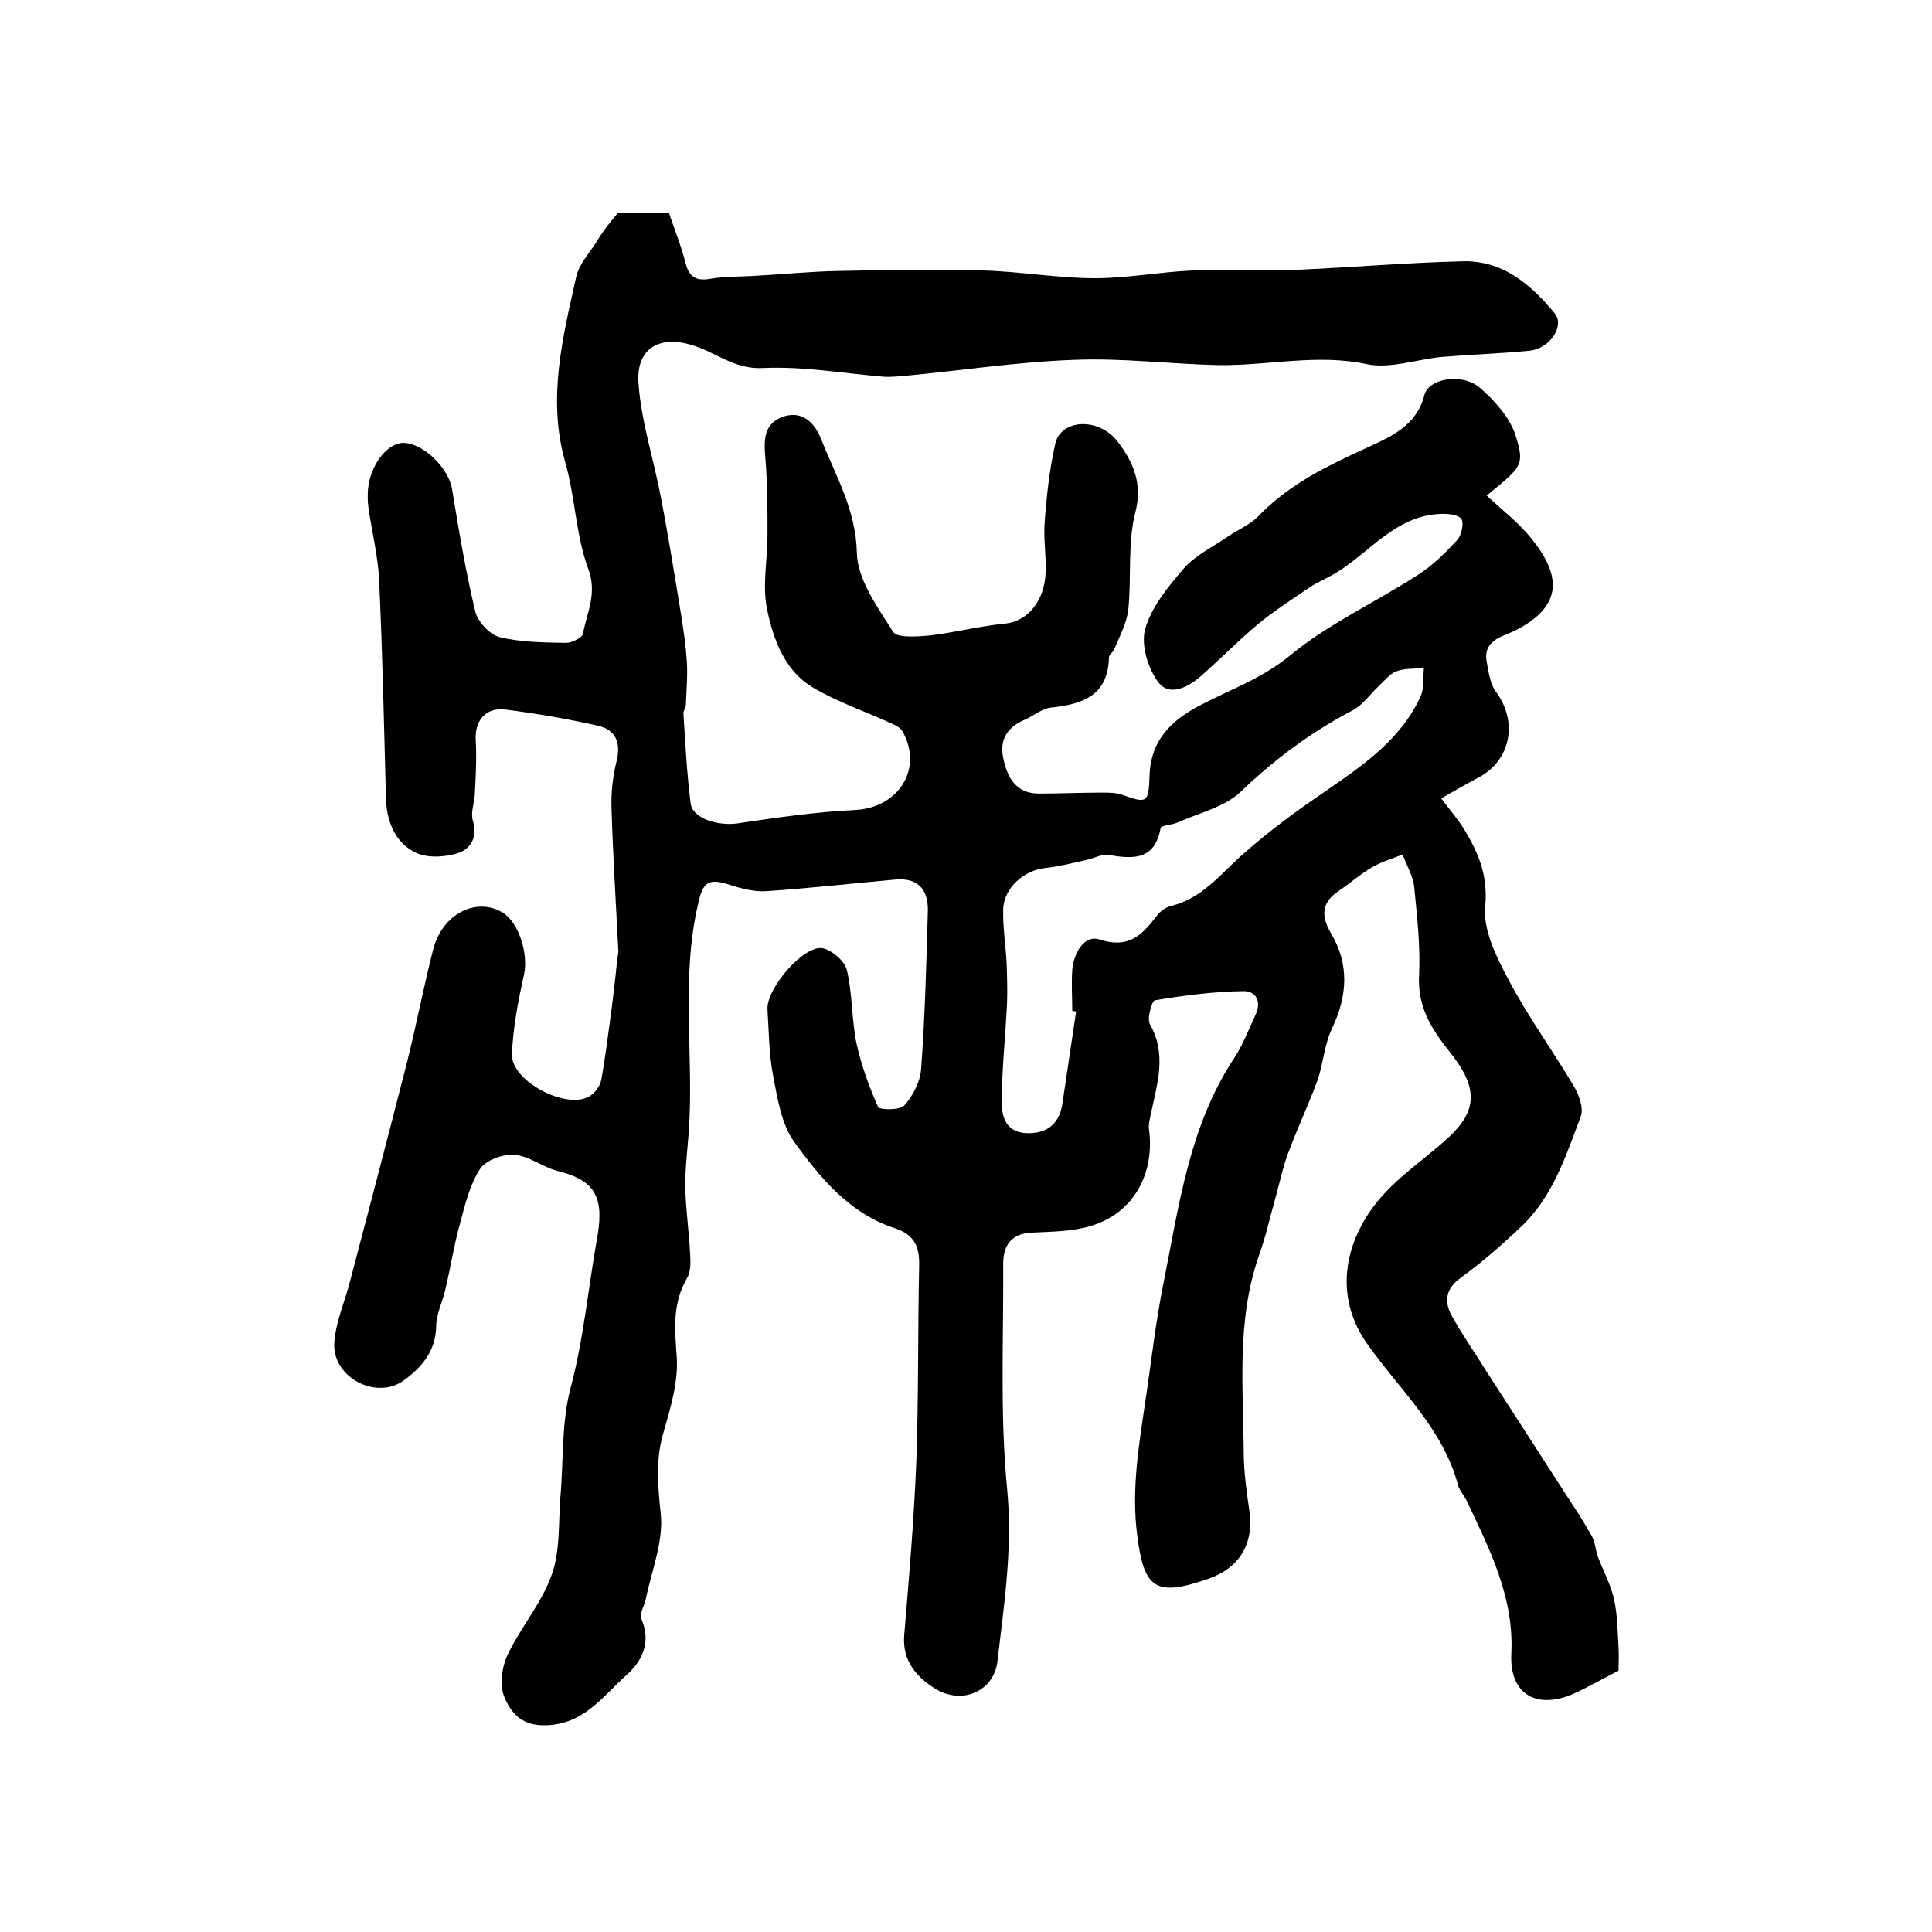
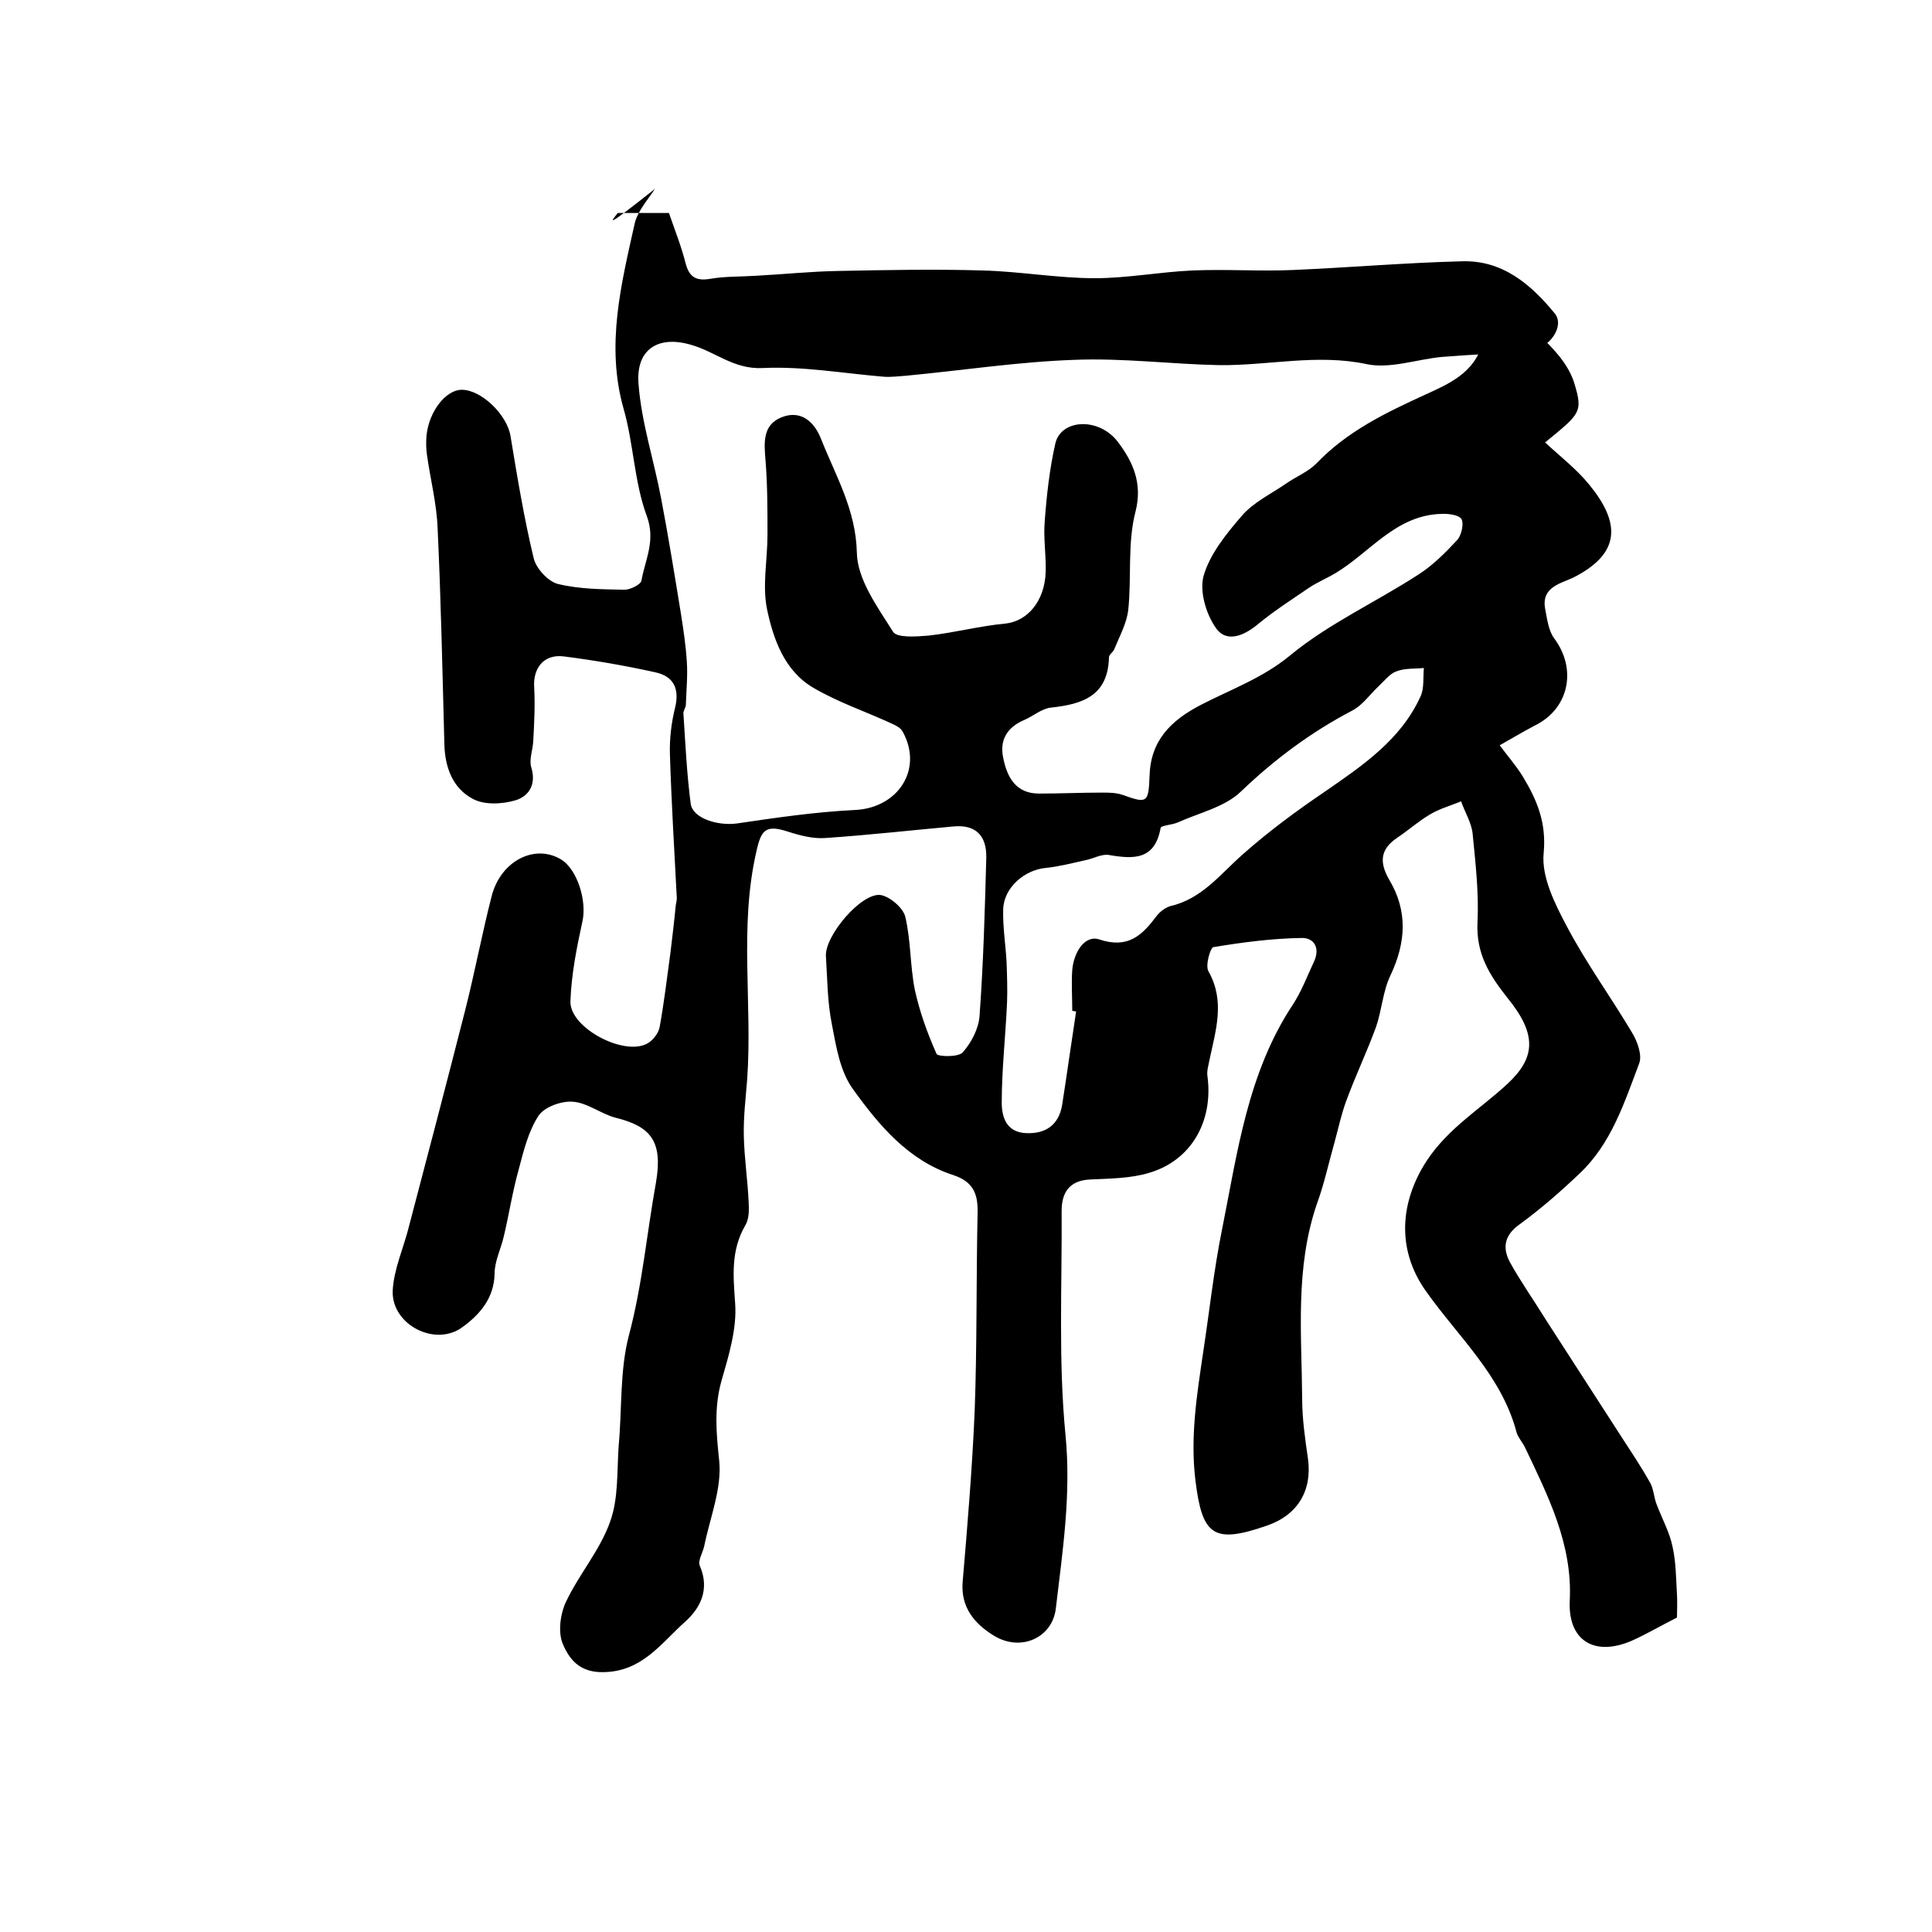
<svg xmlns="http://www.w3.org/2000/svg" version="1.1" id="图层_1" x="0px" y="0px" viewBox="0 0 400 400" style="enable-background:new 0 0 400 400;" xml:space="preserve">
  <style type="text/css">
	.st0{fill:#FFFFFF;}
</style>
  <g>
-     <path d="M127.9,44.1c3.2,0,6.7,0,10.6,0c1.2,3.5,2.6,7,3.5,10.6c0.8,2.9,2.4,3.5,5.2,3c3-0.5,6.1-0.4,9.2-0.6   c5.7-0.3,11.4-0.9,17.1-1c10-0.2,20-0.4,30-0.1c7.7,0.2,15.5,1.6,23.2,1.6c6.7,0,13.4-1.3,20.2-1.6c6.9-0.3,13.9,0.2,20.8-0.1   c11.6-0.5,23.2-1.5,34.9-1.8c8.4-0.3,14.3,4.7,19.3,10.8c2.1,2.6-1,7.2-5.1,7.7c-6.1,0.6-12.2,0.8-18.3,1.3   c-5.2,0.5-10.7,2.5-15.5,1.5c-10.3-2.2-20.3,0.3-30.5,0.2c-10-0.2-20-1.5-30-1.1c-11.7,0.4-23.3,2.2-35,3.3c-1.5,0.1-3,0.3-4.5,0.2   c-8.4-0.7-16.8-2.2-25.1-1.8c-6,0.3-9.8-3.4-14.8-4.8c-6.7-2-11.5,0.8-10.9,8.1c0.6,8,3.2,15.8,4.7,23.8c1.5,7.9,2.8,15.9,4.1,23.9   c0.5,3.2,1,6.5,1.2,9.8c0.2,2.9-0.1,5.9-0.2,8.9c0,0.6-0.6,1.3-0.5,1.9c0.4,6.2,0.7,12.4,1.5,18.6c0.4,3,5.5,4.6,9.5,4.1   c8.1-1.2,16.3-2.4,24.5-2.8c8.9-0.4,14.2-8.4,9.9-16.2c-0.4-0.8-1.4-1.3-2.3-1.7c-5.4-2.5-11.1-4.4-16.2-7.4   c-6-3.5-8.3-10.1-9.6-16.3c-1-4.9,0.1-10.2,0.1-15.4c0-5.1,0-10.2-0.4-15.3c-0.3-3.6-0.7-7.4,3.3-9c4-1.6,6.8,0.9,8.2,4.5   c3,7.6,7.2,14.6,7.4,23.5c0.1,5.6,4.3,11.3,7.5,16.4c0.8,1.3,4.8,1,7.3,0.8c5.4-0.6,10.6-2,16-2.5c4.5-0.5,8.1-4.6,8.3-10.7   c0.1-3.5-0.5-7-0.2-10.5c0.4-5.4,1-10.8,2.2-16.1c1.2-5.1,9.2-5.5,13.1-0.1c2.9,3.9,5,8.3,3.5,14.2c-1.7,6.5-0.8,13.6-1.5,20.3   c-0.3,2.8-1.8,5.5-2.9,8.2c-0.2,0.6-1.1,1.1-1.1,1.7c-0.2,8-5.5,9.7-12,10.4c-1.9,0.2-3.6,1.7-5.4,2.5c-3.6,1.5-5.3,4.1-4.5,7.9   c0.8,4,2.6,7.4,7.4,7.4c4.3,0,8.7-0.2,13-0.2c1.5,0,3,0,4.4,0.5c5,1.8,5.3,1.6,5.5-3.9c0.2-7.3,4.3-11.5,10.7-14.8   c6.2-3.2,12.7-5.5,18.4-10.2c8-6.6,17.7-11,26.5-16.7c3-1.9,5.7-4.6,8.1-7.2c0.9-1,1.4-3.4,0.9-4.3c-0.5-0.9-2.8-1.2-4.3-1.1   c-9.3,0.3-14.6,7.9-21.7,12.2c-1.8,1.1-3.8,1.9-5.6,3.1c-3.5,2.4-7.1,4.7-10.4,7.4c-4.2,3.5-8,7.4-12.1,11c-2.7,2.3-6.5,4.2-8.8,1   c-2.1-2.9-3.5-7.7-2.6-10.9c1.3-4.5,4.7-8.7,7.9-12.4c2.4-2.8,6-4.5,9.2-6.7c2-1.4,4.5-2.4,6.2-4.1c6.4-6.7,14.3-10.5,22.6-14.3   c4.8-2.2,10.3-4.5,11.9-10.9c0.9-3.5,7.8-4.6,11.4-1.6c3.1,2.7,6.3,6.2,7.5,10c1.9,6.2,1.3,6.4-6,12.4c3.1,2.9,6.5,5.5,9.1,8.7   c6.4,7.8,6.8,14.2-3.3,19.3c-2.5,1.2-6.6,1.9-5.8,6.4c0.4,2.1,0.7,4.6,1.9,6.2c4.7,6.3,3.1,14.5-4,18c-2.5,1.3-4.8,2.7-7.3,4.1   c1.6,2.2,3.4,4.2,4.8,6.5c2.9,4.8,4.9,9.5,4.3,15.8c-0.5,4.9,2.3,10.5,4.8,15.2c4,7.6,9.1,14.6,13.5,22c1.1,1.8,2.1,4.6,1.5,6.3   c-3.1,8.2-5.8,16.7-12.4,22.9c-3.9,3.7-8,7.3-12.4,10.5c-3.1,2.2-3.6,4.8-2,7.8c2.2,4,4.9,7.8,7.3,11.7   c5.4,8.4,10.8,16.7,16.2,25.1c1.9,2.9,3.8,5.8,5.5,8.8c0.8,1.4,0.8,3.1,1.4,4.6c1.1,2.9,2.7,5.8,3.3,8.8c0.7,3.2,0.7,6.5,0.9,9.8   c0.1,1.7,0,3.3,0,4.8c-3.4,1.7-6.4,3.5-9.6,4.9c-7.7,3.2-13-0.3-12.6-8.4c0.6-11.7-4.5-21.7-9.3-31.8c-0.5-1-1.4-2-1.7-3   c-3.1-11.9-12.3-20-19-29.6c-5.8-8.4-5.2-18.1,0.4-26.7c4.5-6.8,11.1-10.7,16.7-15.9c5.8-5.4,6.2-10.2,0-17.8   c-3.8-4.8-6.5-9.2-6.2-15.6c0.3-6.1-0.4-12.2-1-18.3c-0.2-2.3-1.6-4.5-2.4-6.8c-2.1,0.9-4.4,1.5-6.4,2.7c-2.4,1.4-4.5,3.3-6.9,4.9   c-3.5,2.4-3.6,5.1-1.6,8.6c3.9,6.5,3.5,13,0.3,19.8c-1.6,3.3-1.8,7.2-3,10.7c-1.9,5.2-4.3,10.2-6.2,15.4c-1,2.7-1.6,5.6-2.4,8.5   c-1.2,4.2-2.1,8.5-3.6,12.6c-4.6,13.3-3.2,27-3.1,40.5c0,4.1,0.6,8.3,1.2,12.4c0.9,6.6-2.1,11.7-8.6,13.9c-11,3.8-13.3,2-14.7-9.4   c-1.1-9,0.3-17.7,1.6-26.5c1.3-8.5,2.2-17,3.9-25.4c3.2-16,5.3-32.4,14.6-46.5c1.8-2.7,3-5.9,4.4-8.9c1.4-2.9,0.1-5.1-2.6-5   c-6.1,0.1-12.2,0.9-18.2,1.9c-0.6,0.1-1.7,3.8-1,5c3.5,6.2,1.5,12.2,0.2,18.4c-0.2,1.1-0.6,2.3-0.4,3.4c1.2,9.2-3.3,17.3-12,19.9   c-3.9,1.2-8.2,1.2-12.3,1.4c-4.3,0.2-5.9,2.7-5.9,6.5c0.1,15.5-0.7,31,0.8,46.4c1.2,12.3-0.6,24-2,35.9c-0.7,6.1-7.3,9.1-12.9,5.6   c-3.9-2.4-6.8-5.8-6.4-11c1-11.8,2-23.7,2.5-35.6c0.5-13.6,0.3-27.2,0.6-40.8c0.1-3.9-0.8-6.5-5-7.9c-9.3-3-15.4-10.3-20.8-17.8   c-2.7-3.7-3.5-8.9-4.4-13.6c-0.9-4.5-0.9-9.2-1.2-13.9c-0.3-4.2,7.3-13.2,11.3-12.7c1.9,0.3,4.6,2.6,5.1,4.4c1.2,4.9,1,10.2,2,15.2   c1,4.6,2.6,9,4.5,13.3c0.3,0.6,4.5,0.7,5.4-0.3c1.8-2,3.3-4.9,3.5-7.5c0.8-10.9,1.1-21.9,1.4-32.8c0.1-4.5-2.1-6.9-6.7-6.5   c-8.9,0.8-17.7,1.8-26.6,2.4c-2.5,0.2-5.2-0.5-7.7-1.3c-4.6-1.5-5.6-0.5-6.6,4.1c-3.6,15.6-0.8,31.4-1.9,47.1   c-0.3,3.9-0.8,7.9-0.7,11.8c0.1,4.6,0.8,9.1,1,13.7c0.1,1.6,0.1,3.5-0.7,4.8c-3,5.2-2.5,10.4-2.1,16.1c0.4,5.2-1.3,10.8-2.8,16   c-1.6,5.6-1.1,10.9-0.5,16.6c0.6,5.7-1.9,11.8-3.1,17.7c-0.3,1.4-1.4,3.1-0.9,4.1c2.1,4.9,0.1,8.8-3.2,11.7   c-4.9,4.4-8.8,10.2-16.8,10.3c-5,0.1-7.1-2.8-8.4-5.9c-1-2.4-0.5-6.2,0.7-8.7c2.7-5.7,7-10.6,9.1-16.5c1.8-4.9,1.4-10.6,1.8-15.9   c0.7-7.6,0.2-15.4,2.1-22.7c2.8-10.5,3.7-21.1,5.6-31.6c1.5-8.7-1.1-11.7-8.4-13.5c-3-0.8-5.8-3.1-8.8-3.3   c-2.4-0.2-5.9,1.1-7.1,2.9c-2.1,3.2-3.1,7.3-4.1,11.1c-1.3,4.6-2,9.3-3.1,13.9c-0.6,2.6-1.9,5.1-1.9,7.7c-0.1,5.1-3.1,8.5-6.7,11.1   c-5.6,4.1-14.6-0.5-14.4-7.5c0.2-4.5,2.3-9,3.4-13.5c3.9-14.8,7.8-29.7,11.6-44.6c2-7.9,3.5-15.9,5.5-23.7   c1.9-7.3,8.9-10.8,14.3-7.6c3.5,2.1,5.4,8.7,4.5,12.8c-1.2,5.5-2.3,11-2.5,16.6c-0.2,5.5,11.2,11.5,16,8.7c1.2-0.7,2.3-2.2,2.5-3.5   c0.9-5,1.5-10.1,2.2-15.2c0.4-3.3,0.8-6.6,1.1-9.8c0.1-0.7,0.3-1.3,0.2-2c-0.5-9.8-1.1-19.5-1.4-29.3c-0.1-3.3,0.3-6.6,1.1-9.8   c0.9-3.9-0.4-6.4-4.1-7.2c-6.3-1.4-12.7-2.5-19-3.3c-4.1-0.5-6.4,2.4-6.1,6.5c0.2,3.7,0,7.4-0.2,11.1c-0.1,1.8-0.9,3.8-0.4,5.4   c1.1,3.6-0.6,6-3.3,6.8c-2.7,0.8-6.4,1-8.8-0.3c-4.2-2.2-5.8-6.6-5.9-11.4c-0.4-14.9-0.7-29.8-1.4-44.7c-0.2-5.1-1.5-10.1-2.2-15.1   c-0.2-1.3-0.2-2.7-0.1-4c0.5-5,4-9.5,7.3-9.5c4.1,0,9.4,5.2,10.1,9.6c1.4,8.5,2.8,17,4.8,25.3c0.5,2.1,3,4.8,5,5.3   c4.5,1.1,9.2,1.1,13.8,1.2c1.2,0,3.4-1.1,3.5-1.9c0.8-4.4,3-8.3,1.1-13.4c-2.6-7-2.7-14.9-4.8-22.2c-3.7-13.1-0.5-25.7,2.3-38.3   c0.6-2.6,2.7-4.9,4.2-7.2C125,47.5,126.4,46,127.9,44.1z M222.8,209.4c-0.3,0-0.5-0.1-0.8-0.1c0-2.8-0.2-5.7,0-8.5   c0.3-3.5,2.5-7.3,5.6-6.3c6,2,8.9-0.9,11.9-4.9c0.7-0.9,1.8-1.7,2.8-2c6.6-1.5,10.4-6.7,15.1-10.8c5.3-4.7,11-8.9,16.9-12.9   c7.8-5.4,15.7-10.7,19.8-19.7c0.8-1.7,0.5-3.9,0.7-5.9c-1.9,0.2-3.9,0-5.7,0.7c-1.4,0.5-2.5,2-3.7,3.1c-1.8,1.7-3.3,3.9-5.4,5   c-8.6,4.5-16.1,10.1-23.1,16.8c-3.3,3.2-8.7,4.4-13.1,6.4c-1.2,0.5-3.4,0.6-3.5,1.1c-1.2,6.7-5.6,6.5-10.8,5.6   c-1.5-0.2-3.2,0.8-4.8,1.1c-2.7,0.6-5.4,1.3-8.2,1.6c-4.4,0.4-8.7,4.1-8.8,8.6c-0.1,3.6,0.5,7.3,0.7,10.9c0.1,2.8,0.2,5.6,0.1,8.3   c-0.3,6.9-1.1,13.9-1.1,20.8c0,2.9,0.9,6.1,5,6.3c4.1,0.2,6.8-1.7,7.5-5.8C220.9,222.4,221.8,215.9,222.8,209.4z" />
+     <path d="M127.9,44.1c3.2,0,6.7,0,10.6,0c1.2,3.5,2.6,7,3.5,10.6c0.8,2.9,2.4,3.5,5.2,3c3-0.5,6.1-0.4,9.2-0.6   c5.7-0.3,11.4-0.9,17.1-1c10-0.2,20-0.4,30-0.1c7.7,0.2,15.5,1.6,23.2,1.6c6.7,0,13.4-1.3,20.2-1.6c6.9-0.3,13.9,0.2,20.8-0.1   c11.6-0.5,23.2-1.5,34.9-1.8c8.4-0.3,14.3,4.7,19.3,10.8c2.1,2.6-1,7.2-5.1,7.7c-6.1,0.6-12.2,0.8-18.3,1.3   c-5.2,0.5-10.7,2.5-15.5,1.5c-10.3-2.2-20.3,0.3-30.5,0.2c-10-0.2-20-1.5-30-1.1c-11.7,0.4-23.3,2.2-35,3.3c-1.5,0.1-3,0.3-4.5,0.2   c-8.4-0.7-16.8-2.2-25.1-1.8c-6,0.3-9.8-3.4-14.8-4.8c-6.7-2-11.5,0.8-10.9,8.1c0.6,8,3.2,15.8,4.7,23.8c1.5,7.9,2.8,15.9,4.1,23.9   c0.5,3.2,1,6.5,1.2,9.8c0.2,2.9-0.1,5.9-0.2,8.9c0,0.6-0.6,1.3-0.5,1.9c0.4,6.2,0.7,12.4,1.5,18.6c0.4,3,5.5,4.6,9.5,4.1   c8.1-1.2,16.3-2.4,24.5-2.8c8.9-0.4,14.2-8.4,9.9-16.2c-0.4-0.8-1.4-1.3-2.3-1.7c-5.4-2.5-11.1-4.4-16.2-7.4   c-6-3.5-8.3-10.1-9.6-16.3c-1-4.9,0.1-10.2,0.1-15.4c0-5.1,0-10.2-0.4-15.3c-0.3-3.6-0.7-7.4,3.3-9c4-1.6,6.8,0.9,8.2,4.5   c3,7.6,7.2,14.6,7.4,23.5c0.1,5.6,4.3,11.3,7.5,16.4c0.8,1.3,4.8,1,7.3,0.8c5.4-0.6,10.6-2,16-2.5c4.5-0.5,8.1-4.6,8.3-10.7   c0.1-3.5-0.5-7-0.2-10.5c0.4-5.4,1-10.8,2.2-16.1c1.2-5.1,9.2-5.5,13.1-0.1c2.9,3.9,5,8.3,3.5,14.2c-1.7,6.5-0.8,13.6-1.5,20.3   c-0.3,2.8-1.8,5.5-2.9,8.2c-0.2,0.6-1.1,1.1-1.1,1.7c-0.2,8-5.5,9.7-12,10.4c-1.9,0.2-3.6,1.7-5.4,2.5c-3.6,1.5-5.3,4.1-4.5,7.9   c0.8,4,2.6,7.4,7.4,7.4c4.3,0,8.7-0.2,13-0.2c1.5,0,3,0,4.4,0.5c5,1.8,5.3,1.6,5.5-3.9c0.2-7.3,4.3-11.5,10.7-14.8   c6.2-3.2,12.7-5.5,18.4-10.2c8-6.6,17.7-11,26.5-16.7c3-1.9,5.7-4.6,8.1-7.2c0.9-1,1.4-3.4,0.9-4.3c-0.5-0.9-2.8-1.2-4.3-1.1   c-9.3,0.3-14.6,7.9-21.7,12.2c-1.8,1.1-3.8,1.9-5.6,3.1c-3.5,2.4-7.1,4.7-10.4,7.4c-2.7,2.3-6.5,4.2-8.8,1   c-2.1-2.9-3.5-7.7-2.6-10.9c1.3-4.5,4.7-8.7,7.9-12.4c2.4-2.8,6-4.5,9.2-6.7c2-1.4,4.5-2.4,6.2-4.1c6.4-6.7,14.3-10.5,22.6-14.3   c4.8-2.2,10.3-4.5,11.9-10.9c0.9-3.5,7.8-4.6,11.4-1.6c3.1,2.7,6.3,6.2,7.5,10c1.9,6.2,1.3,6.4-6,12.4c3.1,2.9,6.5,5.5,9.1,8.7   c6.4,7.8,6.8,14.2-3.3,19.3c-2.5,1.2-6.6,1.9-5.8,6.4c0.4,2.1,0.7,4.6,1.9,6.2c4.7,6.3,3.1,14.5-4,18c-2.5,1.3-4.8,2.7-7.3,4.1   c1.6,2.2,3.4,4.2,4.8,6.5c2.9,4.8,4.9,9.5,4.3,15.8c-0.5,4.9,2.3,10.5,4.8,15.2c4,7.6,9.1,14.6,13.5,22c1.1,1.8,2.1,4.6,1.5,6.3   c-3.1,8.2-5.8,16.7-12.4,22.9c-3.9,3.7-8,7.3-12.4,10.5c-3.1,2.2-3.6,4.8-2,7.8c2.2,4,4.9,7.8,7.3,11.7   c5.4,8.4,10.8,16.7,16.2,25.1c1.9,2.9,3.8,5.8,5.5,8.8c0.8,1.4,0.8,3.1,1.4,4.6c1.1,2.9,2.7,5.8,3.3,8.8c0.7,3.2,0.7,6.5,0.9,9.8   c0.1,1.7,0,3.3,0,4.8c-3.4,1.7-6.4,3.5-9.6,4.9c-7.7,3.2-13-0.3-12.6-8.4c0.6-11.7-4.5-21.7-9.3-31.8c-0.5-1-1.4-2-1.7-3   c-3.1-11.9-12.3-20-19-29.6c-5.8-8.4-5.2-18.1,0.4-26.7c4.5-6.8,11.1-10.7,16.7-15.9c5.8-5.4,6.2-10.2,0-17.8   c-3.8-4.8-6.5-9.2-6.2-15.6c0.3-6.1-0.4-12.2-1-18.3c-0.2-2.3-1.6-4.5-2.4-6.8c-2.1,0.9-4.4,1.5-6.4,2.7c-2.4,1.4-4.5,3.3-6.9,4.9   c-3.5,2.4-3.6,5.1-1.6,8.6c3.9,6.5,3.5,13,0.3,19.8c-1.6,3.3-1.8,7.2-3,10.7c-1.9,5.2-4.3,10.2-6.2,15.4c-1,2.7-1.6,5.6-2.4,8.5   c-1.2,4.2-2.1,8.5-3.6,12.6c-4.6,13.3-3.2,27-3.1,40.5c0,4.1,0.6,8.3,1.2,12.4c0.9,6.6-2.1,11.7-8.6,13.9c-11,3.8-13.3,2-14.7-9.4   c-1.1-9,0.3-17.7,1.6-26.5c1.3-8.5,2.2-17,3.9-25.4c3.2-16,5.3-32.4,14.6-46.5c1.8-2.7,3-5.9,4.4-8.9c1.4-2.9,0.1-5.1-2.6-5   c-6.1,0.1-12.2,0.9-18.2,1.9c-0.6,0.1-1.7,3.8-1,5c3.5,6.2,1.5,12.2,0.2,18.4c-0.2,1.1-0.6,2.3-0.4,3.4c1.2,9.2-3.3,17.3-12,19.9   c-3.9,1.2-8.2,1.2-12.3,1.4c-4.3,0.2-5.9,2.7-5.9,6.5c0.1,15.5-0.7,31,0.8,46.4c1.2,12.3-0.6,24-2,35.9c-0.7,6.1-7.3,9.1-12.9,5.6   c-3.9-2.4-6.8-5.8-6.4-11c1-11.8,2-23.7,2.5-35.6c0.5-13.6,0.3-27.2,0.6-40.8c0.1-3.9-0.8-6.5-5-7.9c-9.3-3-15.4-10.3-20.8-17.8   c-2.7-3.7-3.5-8.9-4.4-13.6c-0.9-4.5-0.9-9.2-1.2-13.9c-0.3-4.2,7.3-13.2,11.3-12.7c1.9,0.3,4.6,2.6,5.1,4.4c1.2,4.9,1,10.2,2,15.2   c1,4.6,2.6,9,4.5,13.3c0.3,0.6,4.5,0.7,5.4-0.3c1.8-2,3.3-4.9,3.5-7.5c0.8-10.9,1.1-21.9,1.4-32.8c0.1-4.5-2.1-6.9-6.7-6.5   c-8.9,0.8-17.7,1.8-26.6,2.4c-2.5,0.2-5.2-0.5-7.7-1.3c-4.6-1.5-5.6-0.5-6.6,4.1c-3.6,15.6-0.8,31.4-1.9,47.1   c-0.3,3.9-0.8,7.9-0.7,11.8c0.1,4.6,0.8,9.1,1,13.7c0.1,1.6,0.1,3.5-0.7,4.8c-3,5.2-2.5,10.4-2.1,16.1c0.4,5.2-1.3,10.8-2.8,16   c-1.6,5.6-1.1,10.9-0.5,16.6c0.6,5.7-1.9,11.8-3.1,17.7c-0.3,1.4-1.4,3.1-0.9,4.1c2.1,4.9,0.1,8.8-3.2,11.7   c-4.9,4.4-8.8,10.2-16.8,10.3c-5,0.1-7.1-2.8-8.4-5.9c-1-2.4-0.5-6.2,0.7-8.7c2.7-5.7,7-10.6,9.1-16.5c1.8-4.9,1.4-10.6,1.8-15.9   c0.7-7.6,0.2-15.4,2.1-22.7c2.8-10.5,3.7-21.1,5.6-31.6c1.5-8.7-1.1-11.7-8.4-13.5c-3-0.8-5.8-3.1-8.8-3.3   c-2.4-0.2-5.9,1.1-7.1,2.9c-2.1,3.2-3.1,7.3-4.1,11.1c-1.3,4.6-2,9.3-3.1,13.9c-0.6,2.6-1.9,5.1-1.9,7.7c-0.1,5.1-3.1,8.5-6.7,11.1   c-5.6,4.1-14.6-0.5-14.4-7.5c0.2-4.5,2.3-9,3.4-13.5c3.9-14.8,7.8-29.7,11.6-44.6c2-7.9,3.5-15.9,5.5-23.7   c1.9-7.3,8.9-10.8,14.3-7.6c3.5,2.1,5.4,8.7,4.5,12.8c-1.2,5.5-2.3,11-2.5,16.6c-0.2,5.5,11.2,11.5,16,8.7c1.2-0.7,2.3-2.2,2.5-3.5   c0.9-5,1.5-10.1,2.2-15.2c0.4-3.3,0.8-6.6,1.1-9.8c0.1-0.7,0.3-1.3,0.2-2c-0.5-9.8-1.1-19.5-1.4-29.3c-0.1-3.3,0.3-6.6,1.1-9.8   c0.9-3.9-0.4-6.4-4.1-7.2c-6.3-1.4-12.7-2.5-19-3.3c-4.1-0.5-6.4,2.4-6.1,6.5c0.2,3.7,0,7.4-0.2,11.1c-0.1,1.8-0.9,3.8-0.4,5.4   c1.1,3.6-0.6,6-3.3,6.8c-2.7,0.8-6.4,1-8.8-0.3c-4.2-2.2-5.8-6.6-5.9-11.4c-0.4-14.9-0.7-29.8-1.4-44.7c-0.2-5.1-1.5-10.1-2.2-15.1   c-0.2-1.3-0.2-2.7-0.1-4c0.5-5,4-9.5,7.3-9.5c4.1,0,9.4,5.2,10.1,9.6c1.4,8.5,2.8,17,4.8,25.3c0.5,2.1,3,4.8,5,5.3   c4.5,1.1,9.2,1.1,13.8,1.2c1.2,0,3.4-1.1,3.5-1.9c0.8-4.4,3-8.3,1.1-13.4c-2.6-7-2.7-14.9-4.8-22.2c-3.7-13.1-0.5-25.7,2.3-38.3   c0.6-2.6,2.7-4.9,4.2-7.2C125,47.5,126.4,46,127.9,44.1z M222.8,209.4c-0.3,0-0.5-0.1-0.8-0.1c0-2.8-0.2-5.7,0-8.5   c0.3-3.5,2.5-7.3,5.6-6.3c6,2,8.9-0.9,11.9-4.9c0.7-0.9,1.8-1.7,2.8-2c6.6-1.5,10.4-6.7,15.1-10.8c5.3-4.7,11-8.9,16.9-12.9   c7.8-5.4,15.7-10.7,19.8-19.7c0.8-1.7,0.5-3.9,0.7-5.9c-1.9,0.2-3.9,0-5.7,0.7c-1.4,0.5-2.5,2-3.7,3.1c-1.8,1.7-3.3,3.9-5.4,5   c-8.6,4.5-16.1,10.1-23.1,16.8c-3.3,3.2-8.7,4.4-13.1,6.4c-1.2,0.5-3.4,0.6-3.5,1.1c-1.2,6.7-5.6,6.5-10.8,5.6   c-1.5-0.2-3.2,0.8-4.8,1.1c-2.7,0.6-5.4,1.3-8.2,1.6c-4.4,0.4-8.7,4.1-8.8,8.6c-0.1,3.6,0.5,7.3,0.7,10.9c0.1,2.8,0.2,5.6,0.1,8.3   c-0.3,6.9-1.1,13.9-1.1,20.8c0,2.9,0.9,6.1,5,6.3c4.1,0.2,6.8-1.7,7.5-5.8C220.9,222.4,221.8,215.9,222.8,209.4z" />
  </g>
</svg>